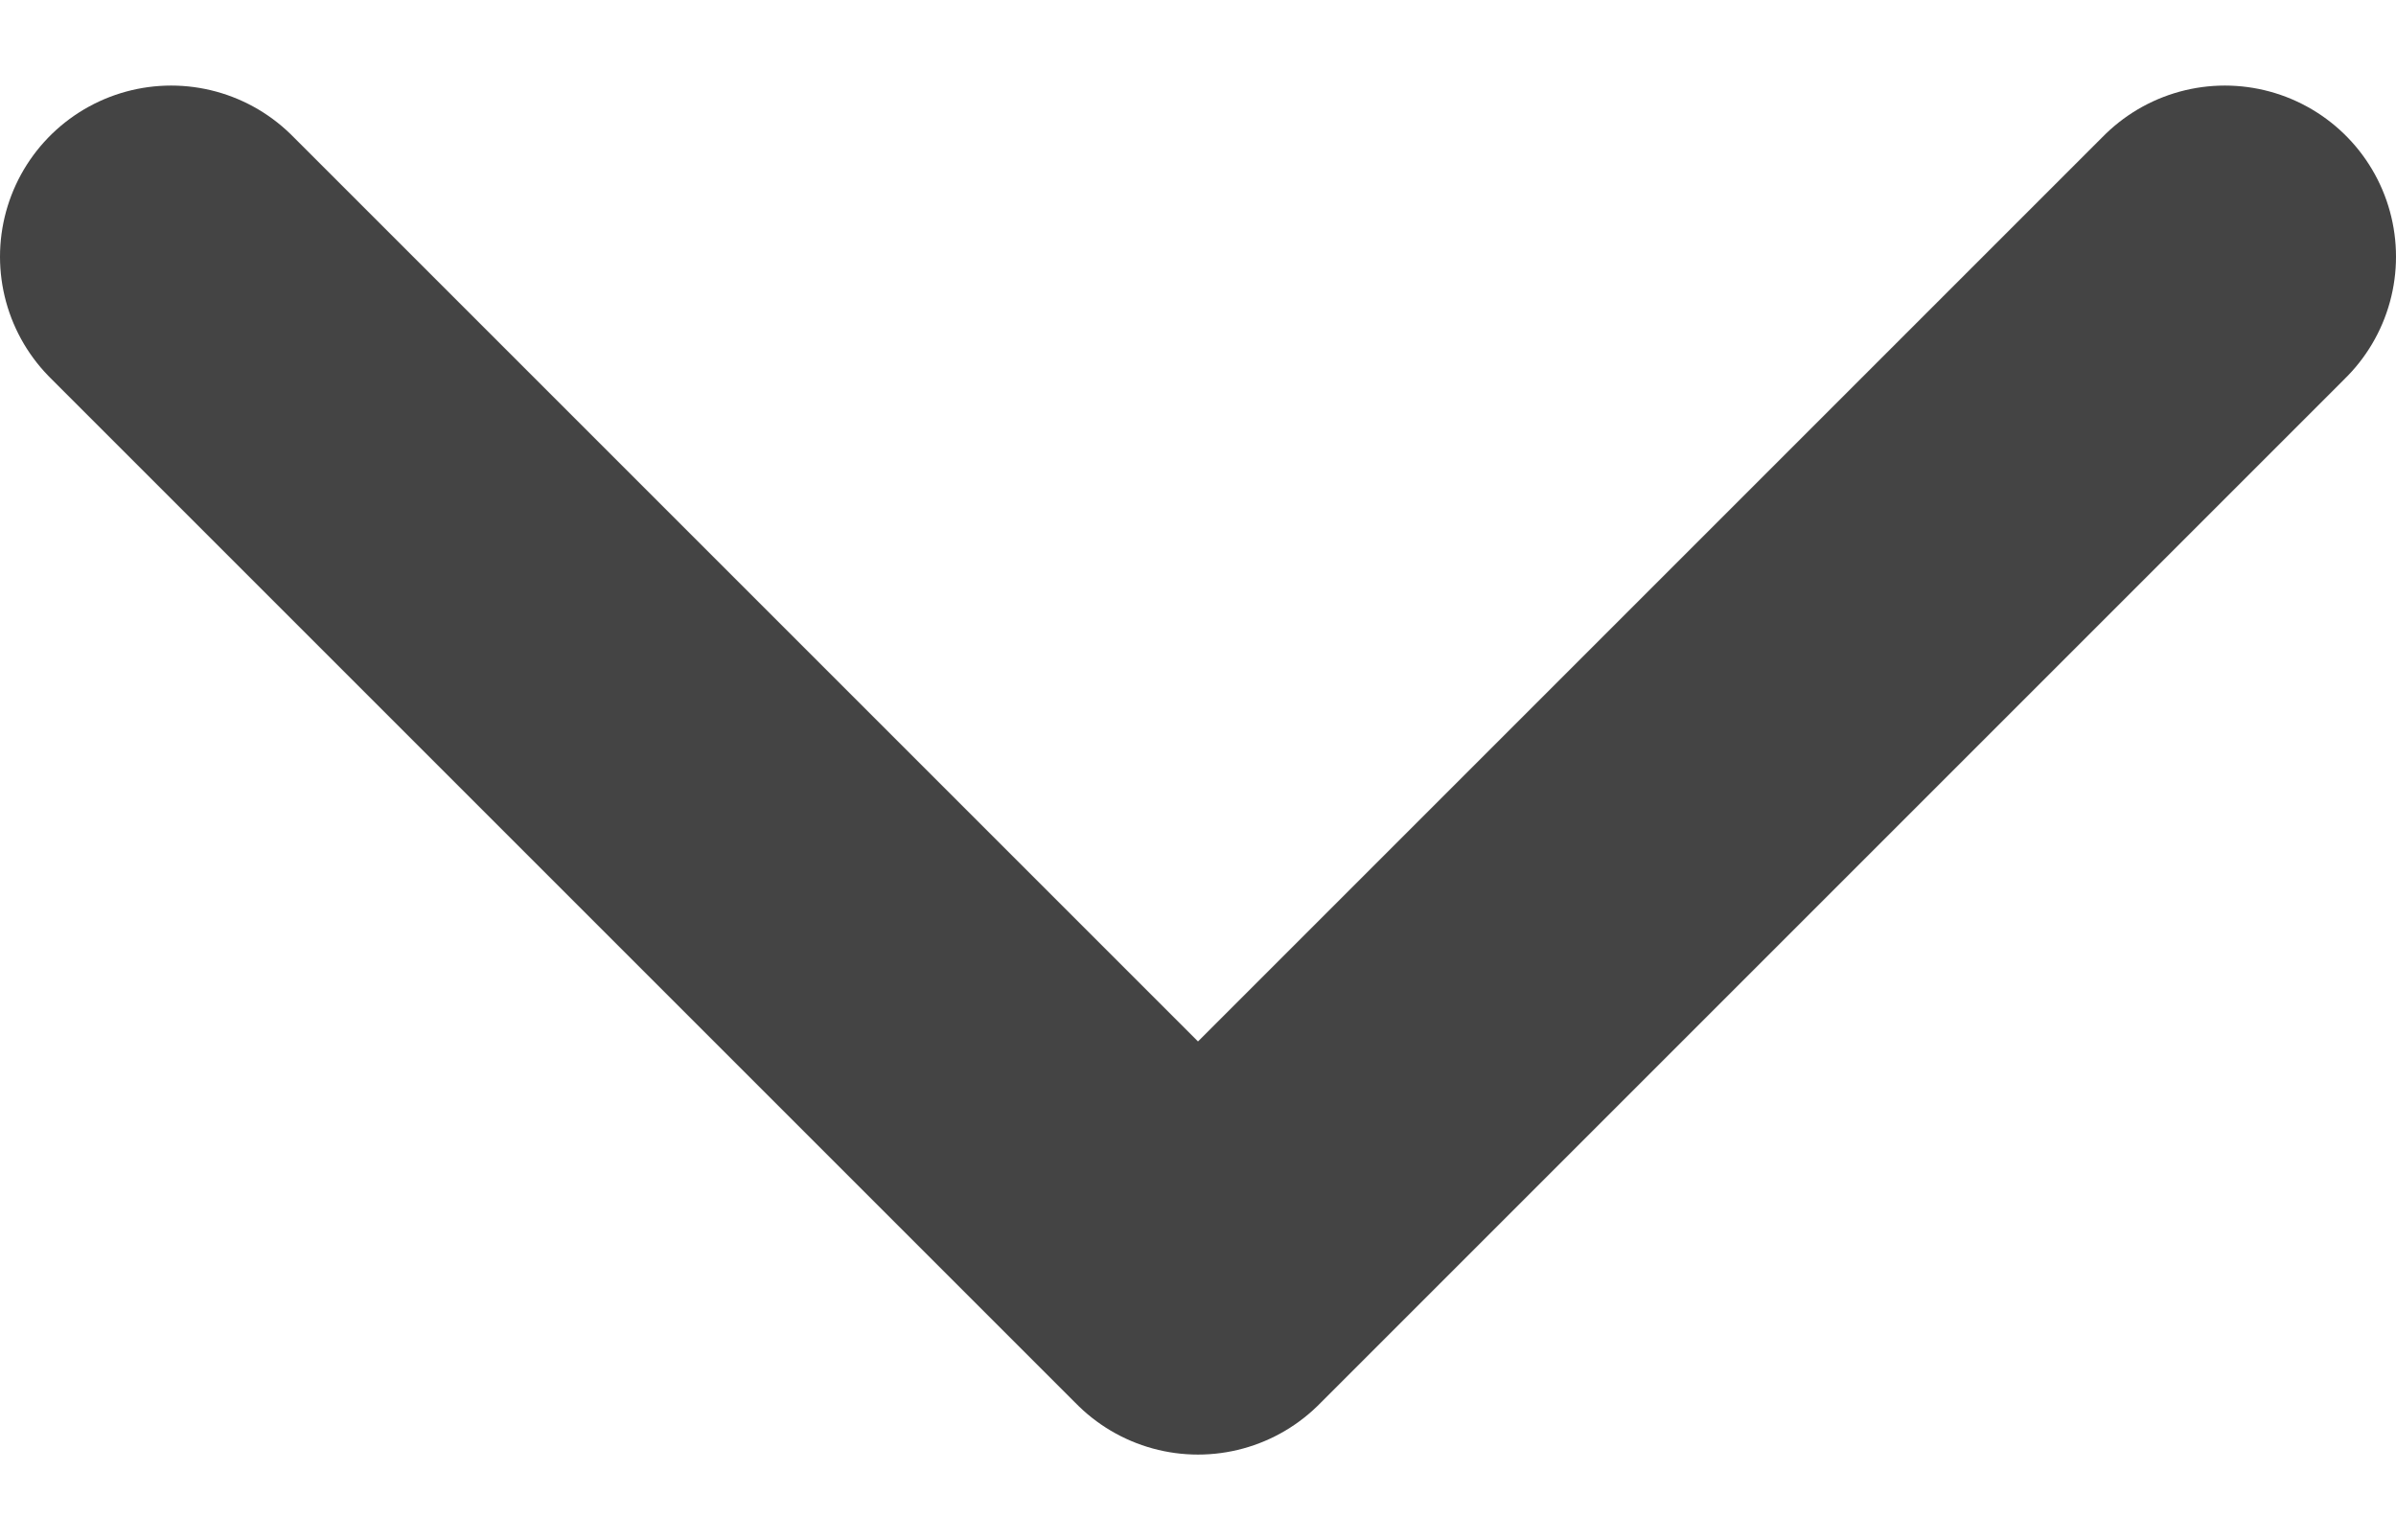
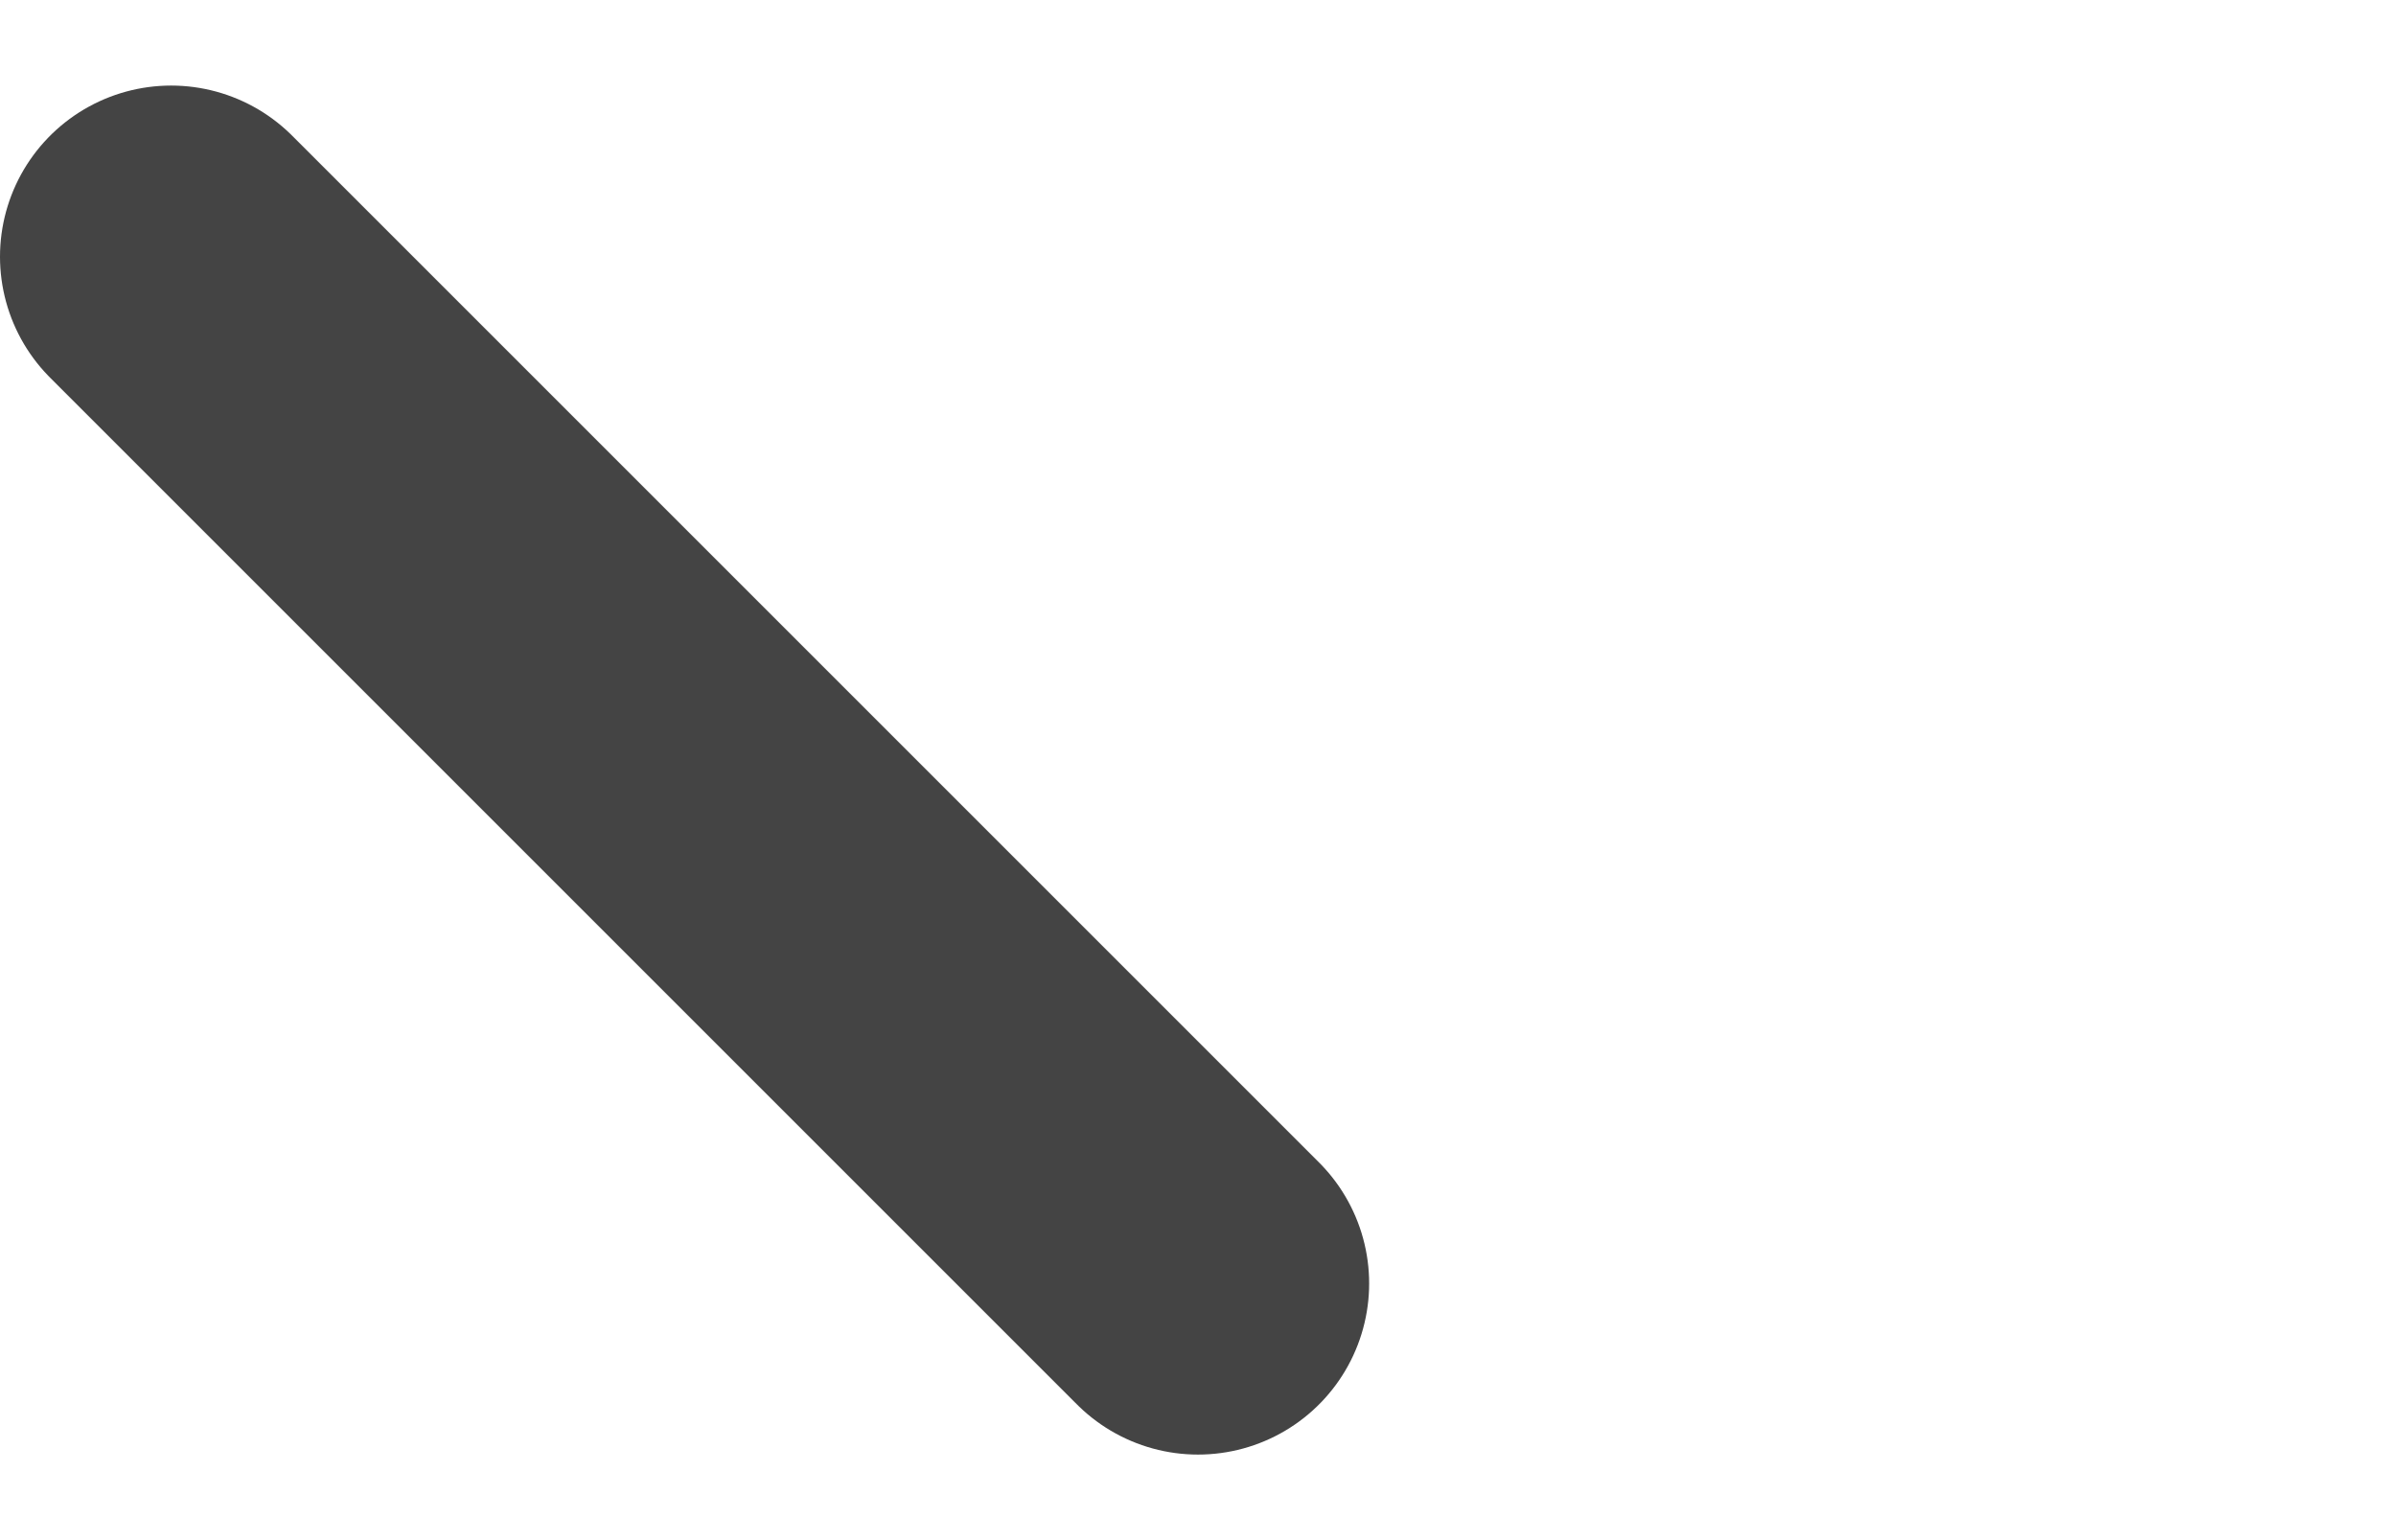
<svg xmlns="http://www.w3.org/2000/svg" width="14" height="9" viewBox="0 0 14 9" fill="none">
-   <path d="M1 1.5L7 7.5L13 1.5" stroke="#444444" stroke-width="2" stroke-linecap="round" stroke-linejoin="round" />
+   <path d="M1 1.5L7 7.5" stroke="#444444" stroke-width="2" stroke-linecap="round" stroke-linejoin="round" />
</svg>